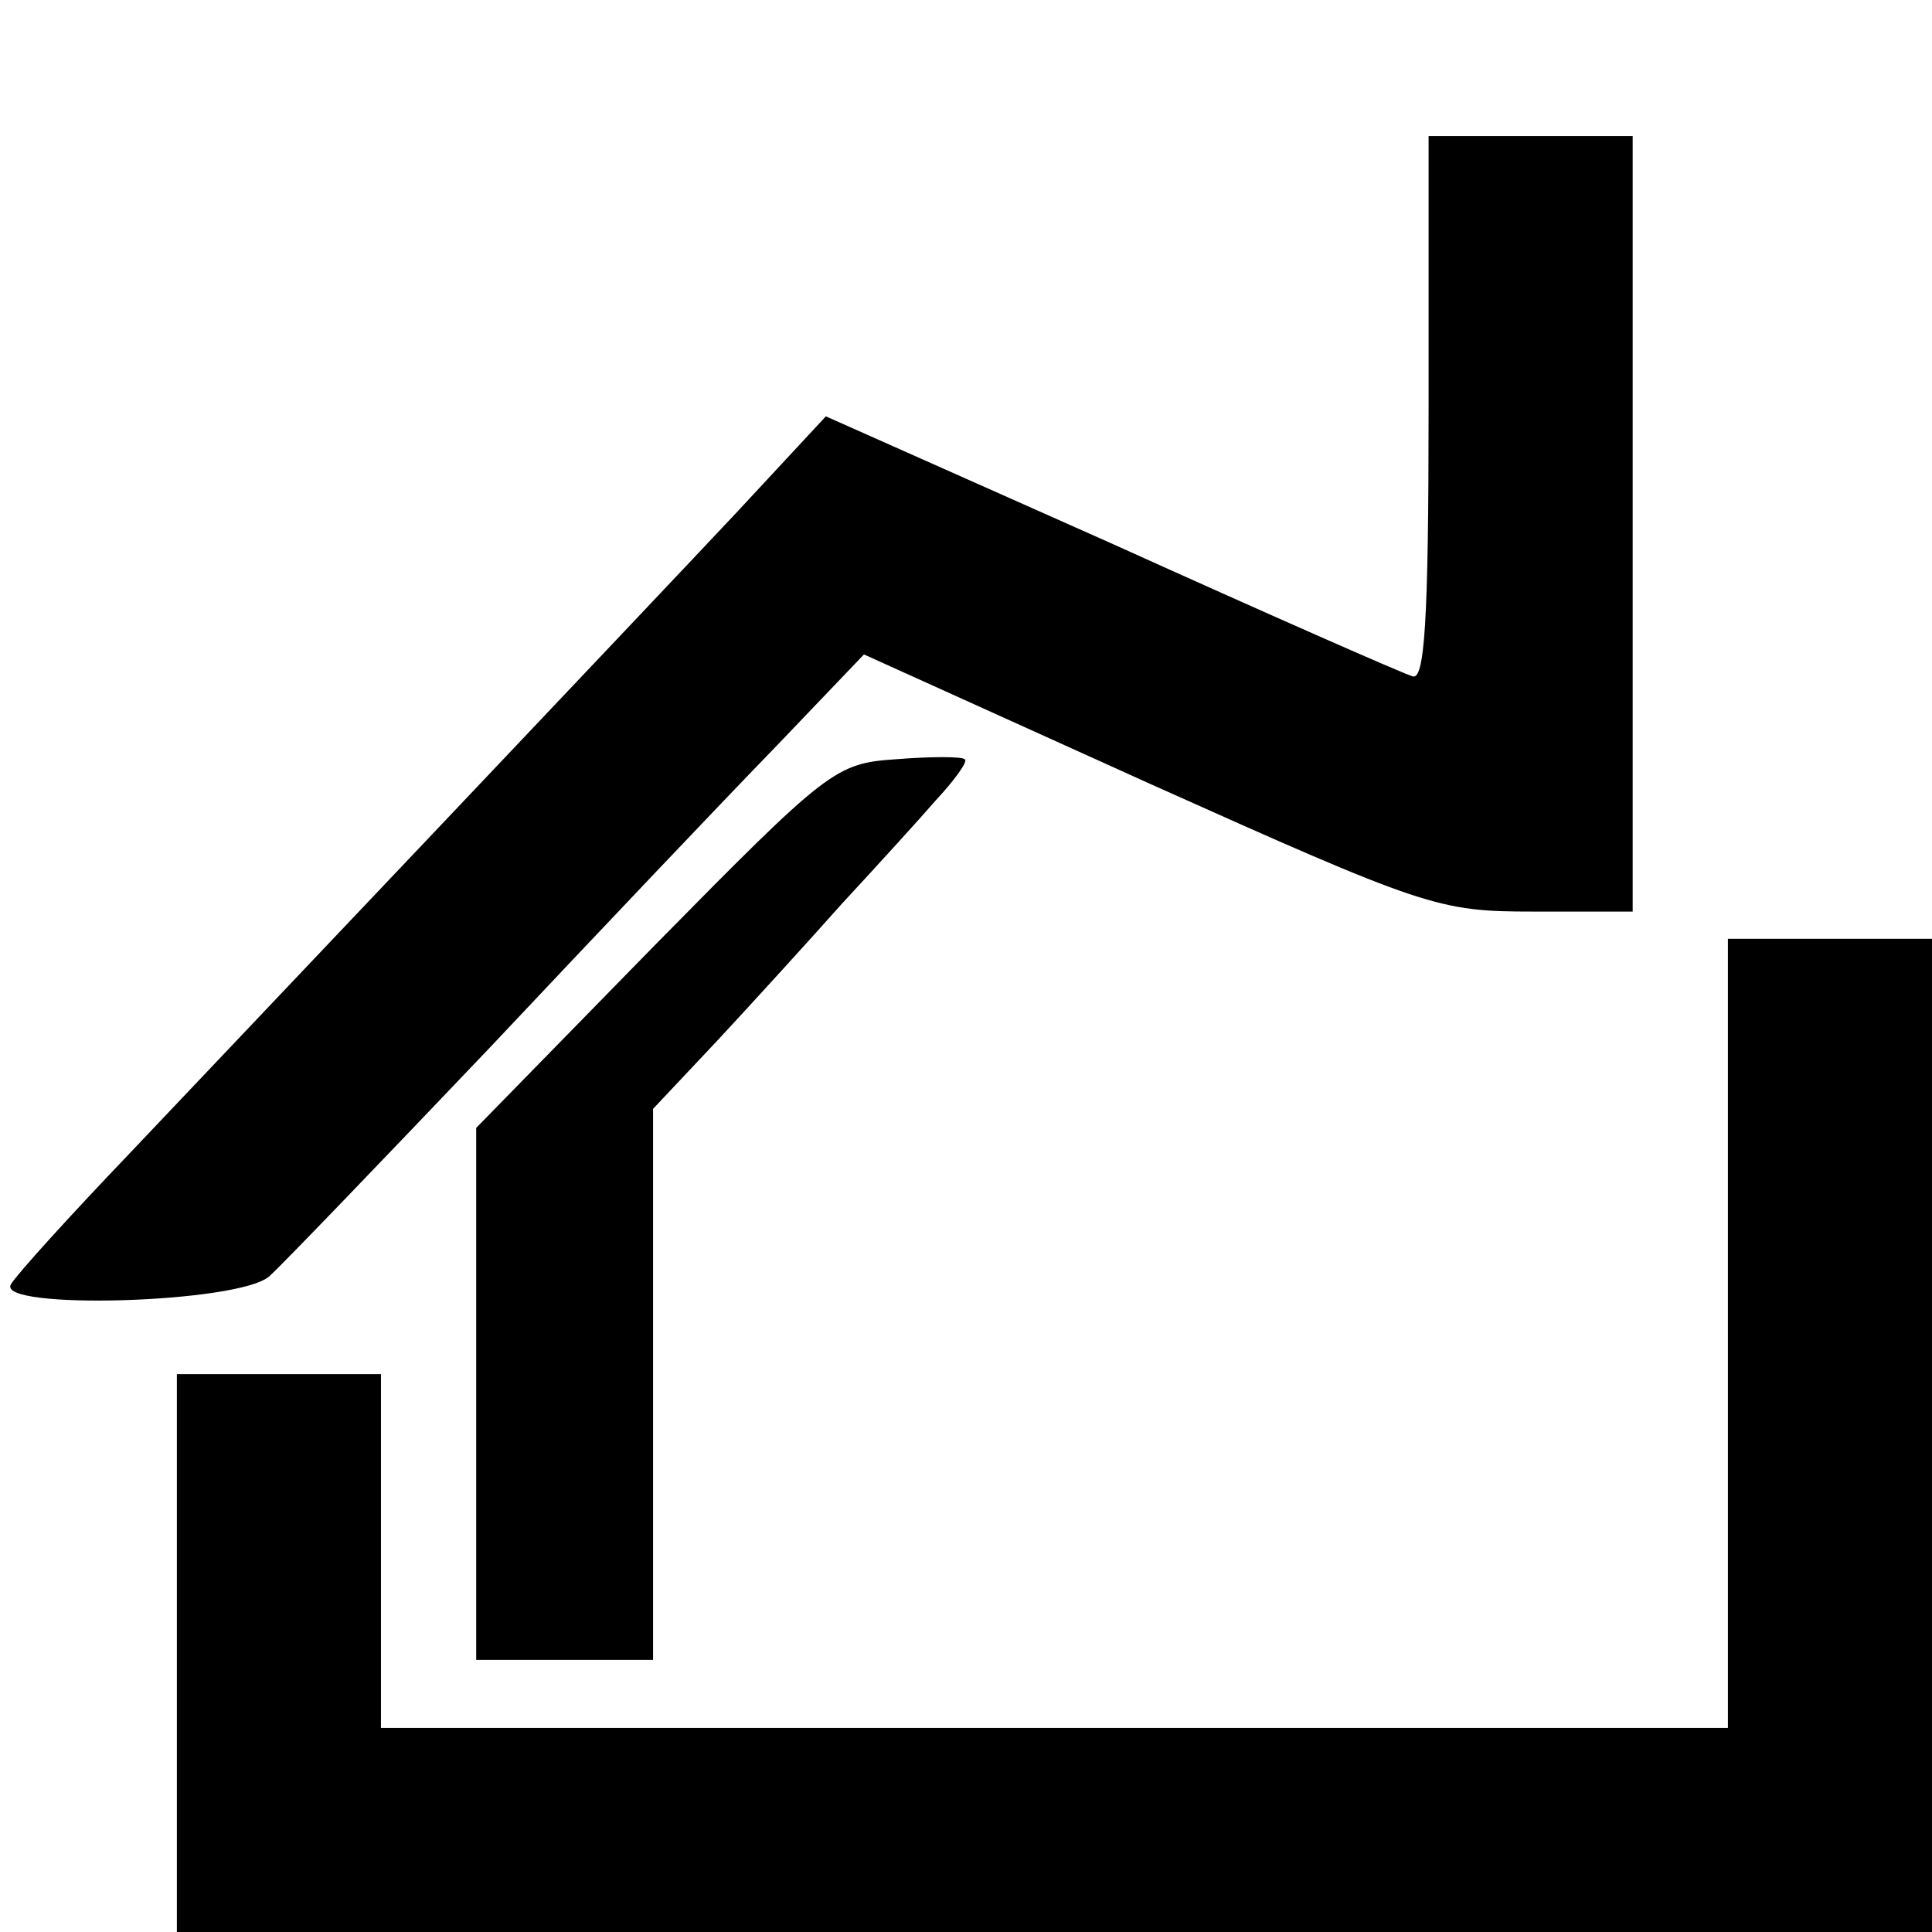
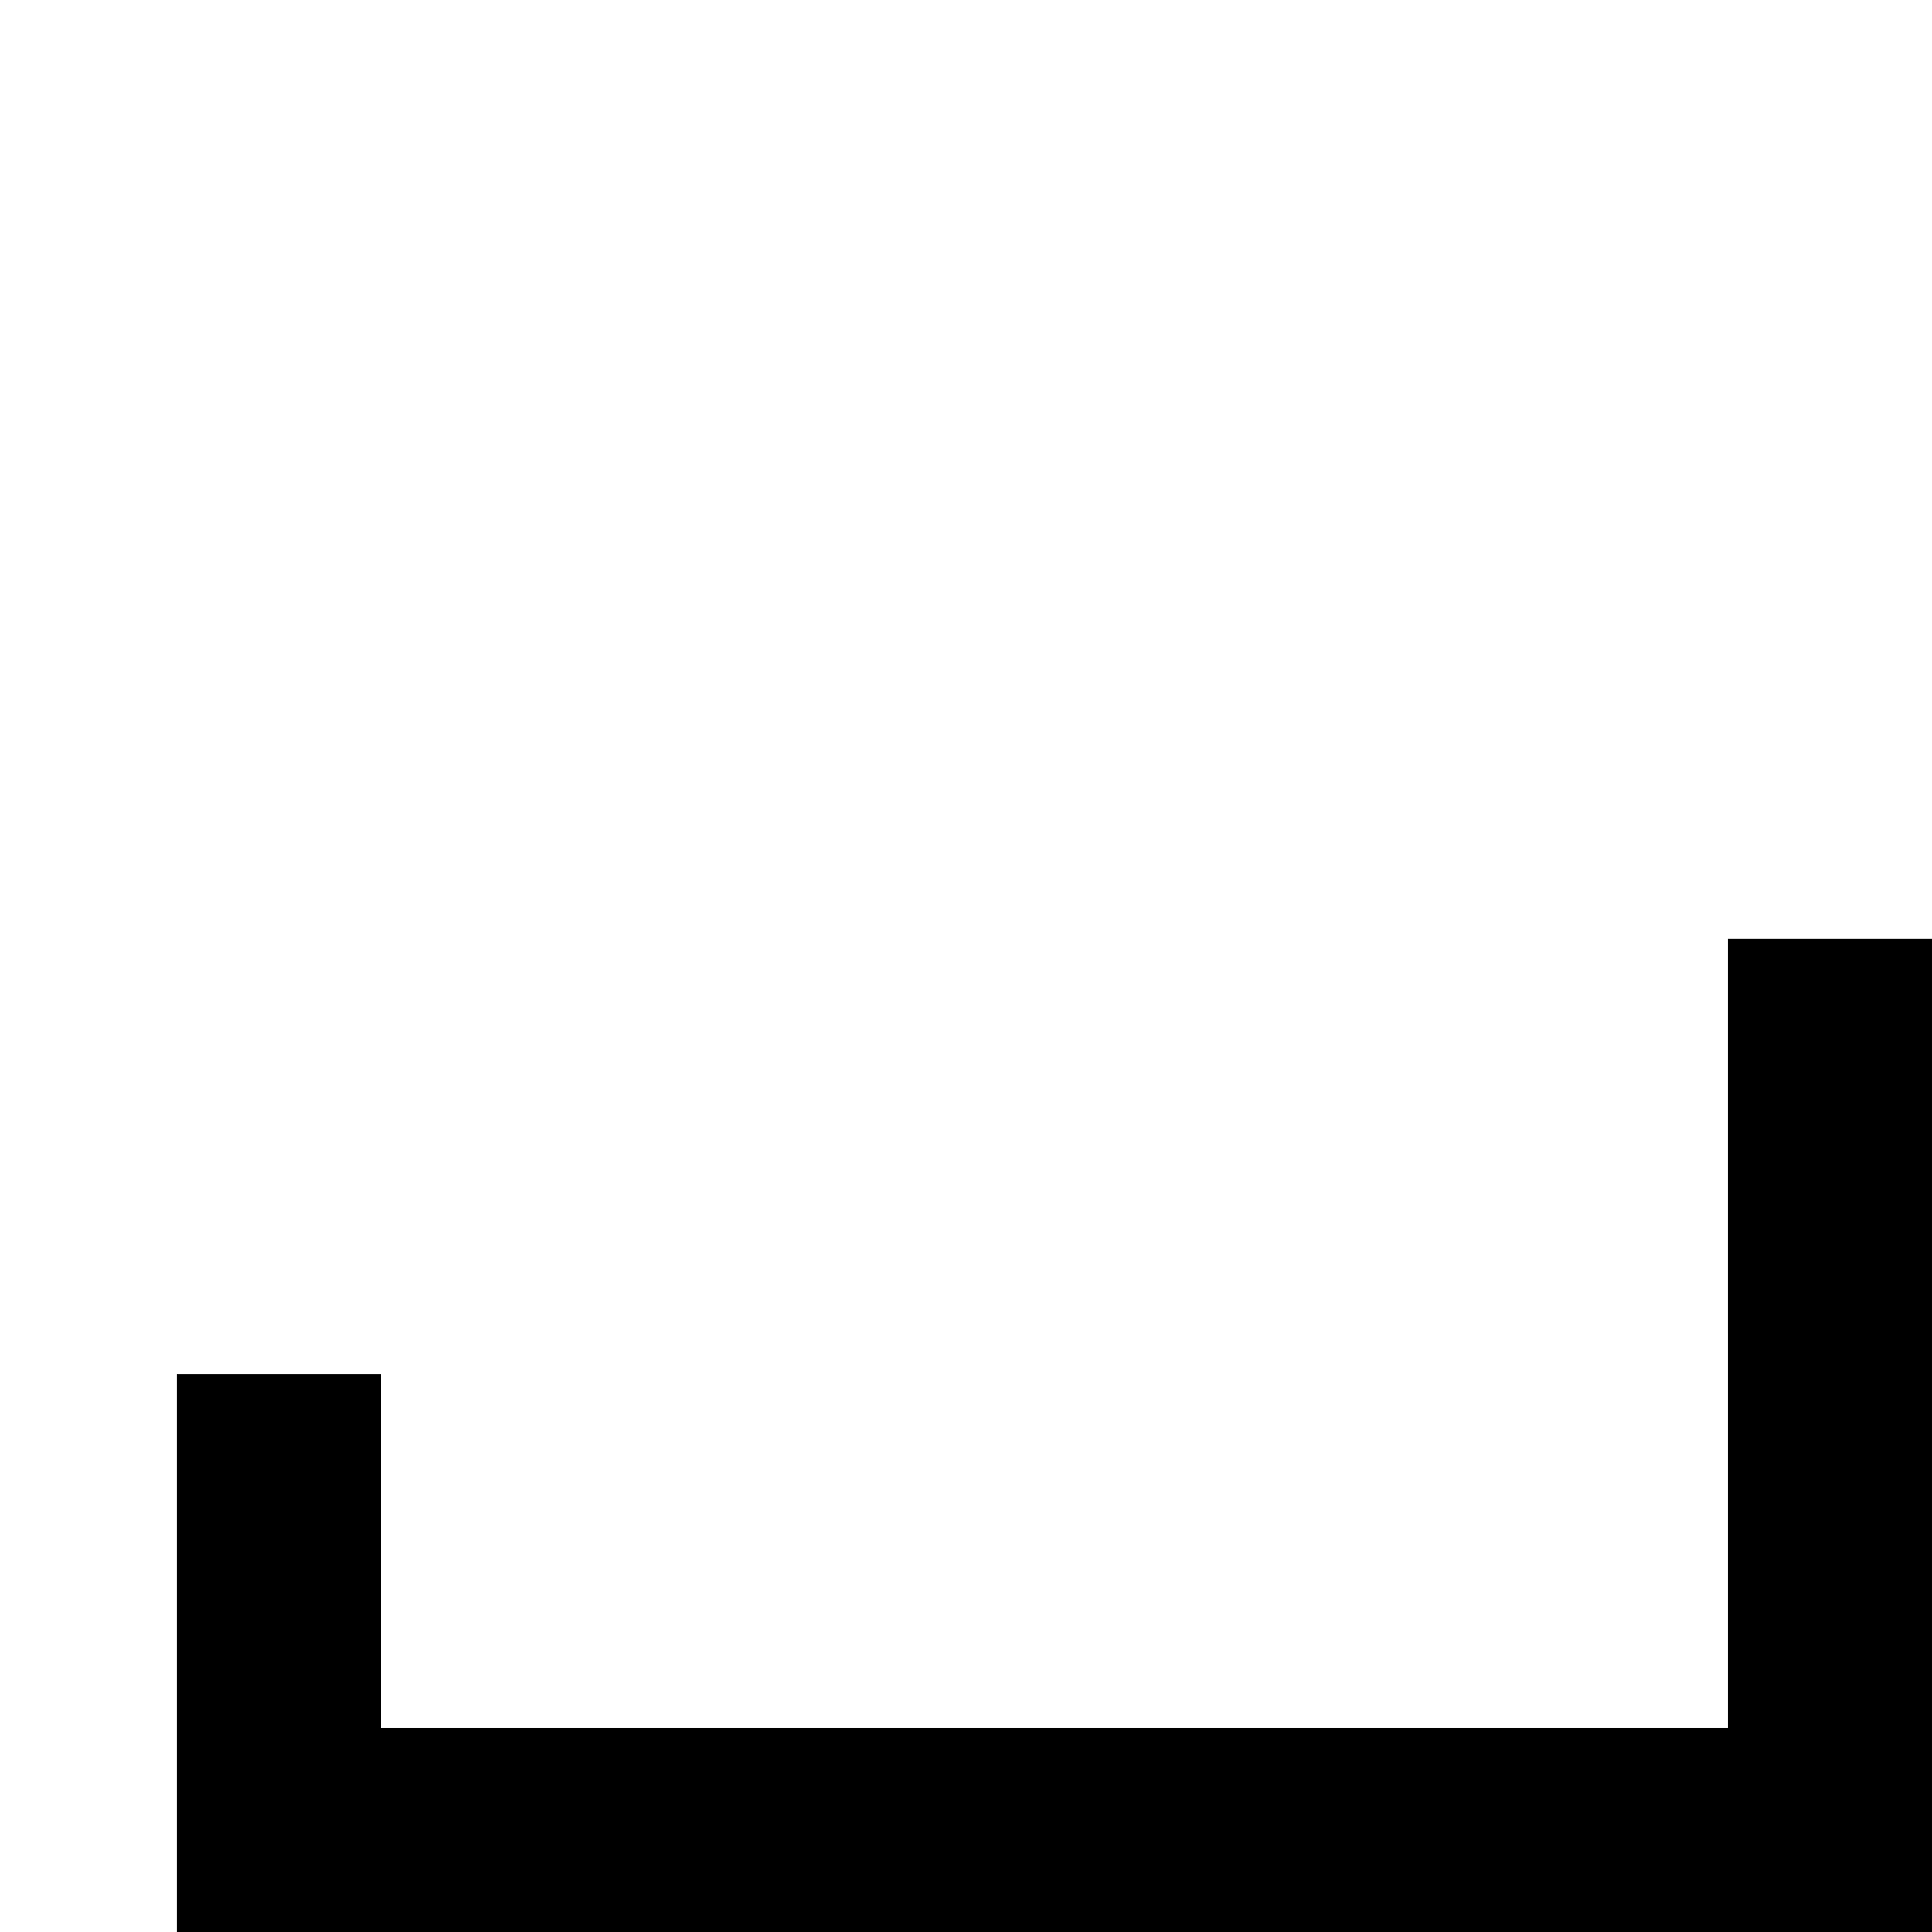
<svg xmlns="http://www.w3.org/2000/svg" version="1.0" width="142pt" height="142pt" viewBox="0 0 142 142" preserveAspectRatio="xMidYMid meet">
  <g transform="translate(0,142) scale(0.1,-0.1)" fill="#000000" stroke="none">
-     <path d="M1050 1119 c0 -157 -3 -200 -12 -196 -7 2 -107 46 -222 98 l-209 93 -65 -70 c-78 -83 -336 -355 -447 -472 -44 -46 -83 -89 -87 -96 -11 -19 168 -14 190 6 9 8 82 84 162 168 80 85 174 184 210 221 l65 68 210 -95 c203 -91 212 -94 282 -94 l73 0 0 285 0 285 -75 0 -75 0 0 -201z" />
-     <path d="M659 862 c-45 -3 -50 -7 -178 -137 l-131 -134 0 -195 0 -196 65 0 65 0 0 203 0 202 48 51 c26 28 67 73 91 100 25 27 56 61 69 76 14 15 24 29 21 30 -2 2 -25 2 -50 0z" />
    <path d="M1270 440 l0 -290 -495 0 -495 0 0 130 0 130 -75 0 -75 0 0 -205 0 -205 645 0 645 0 0 365 0 365 -75 0 -75 0 0 -290z" />
  </g>
</svg>